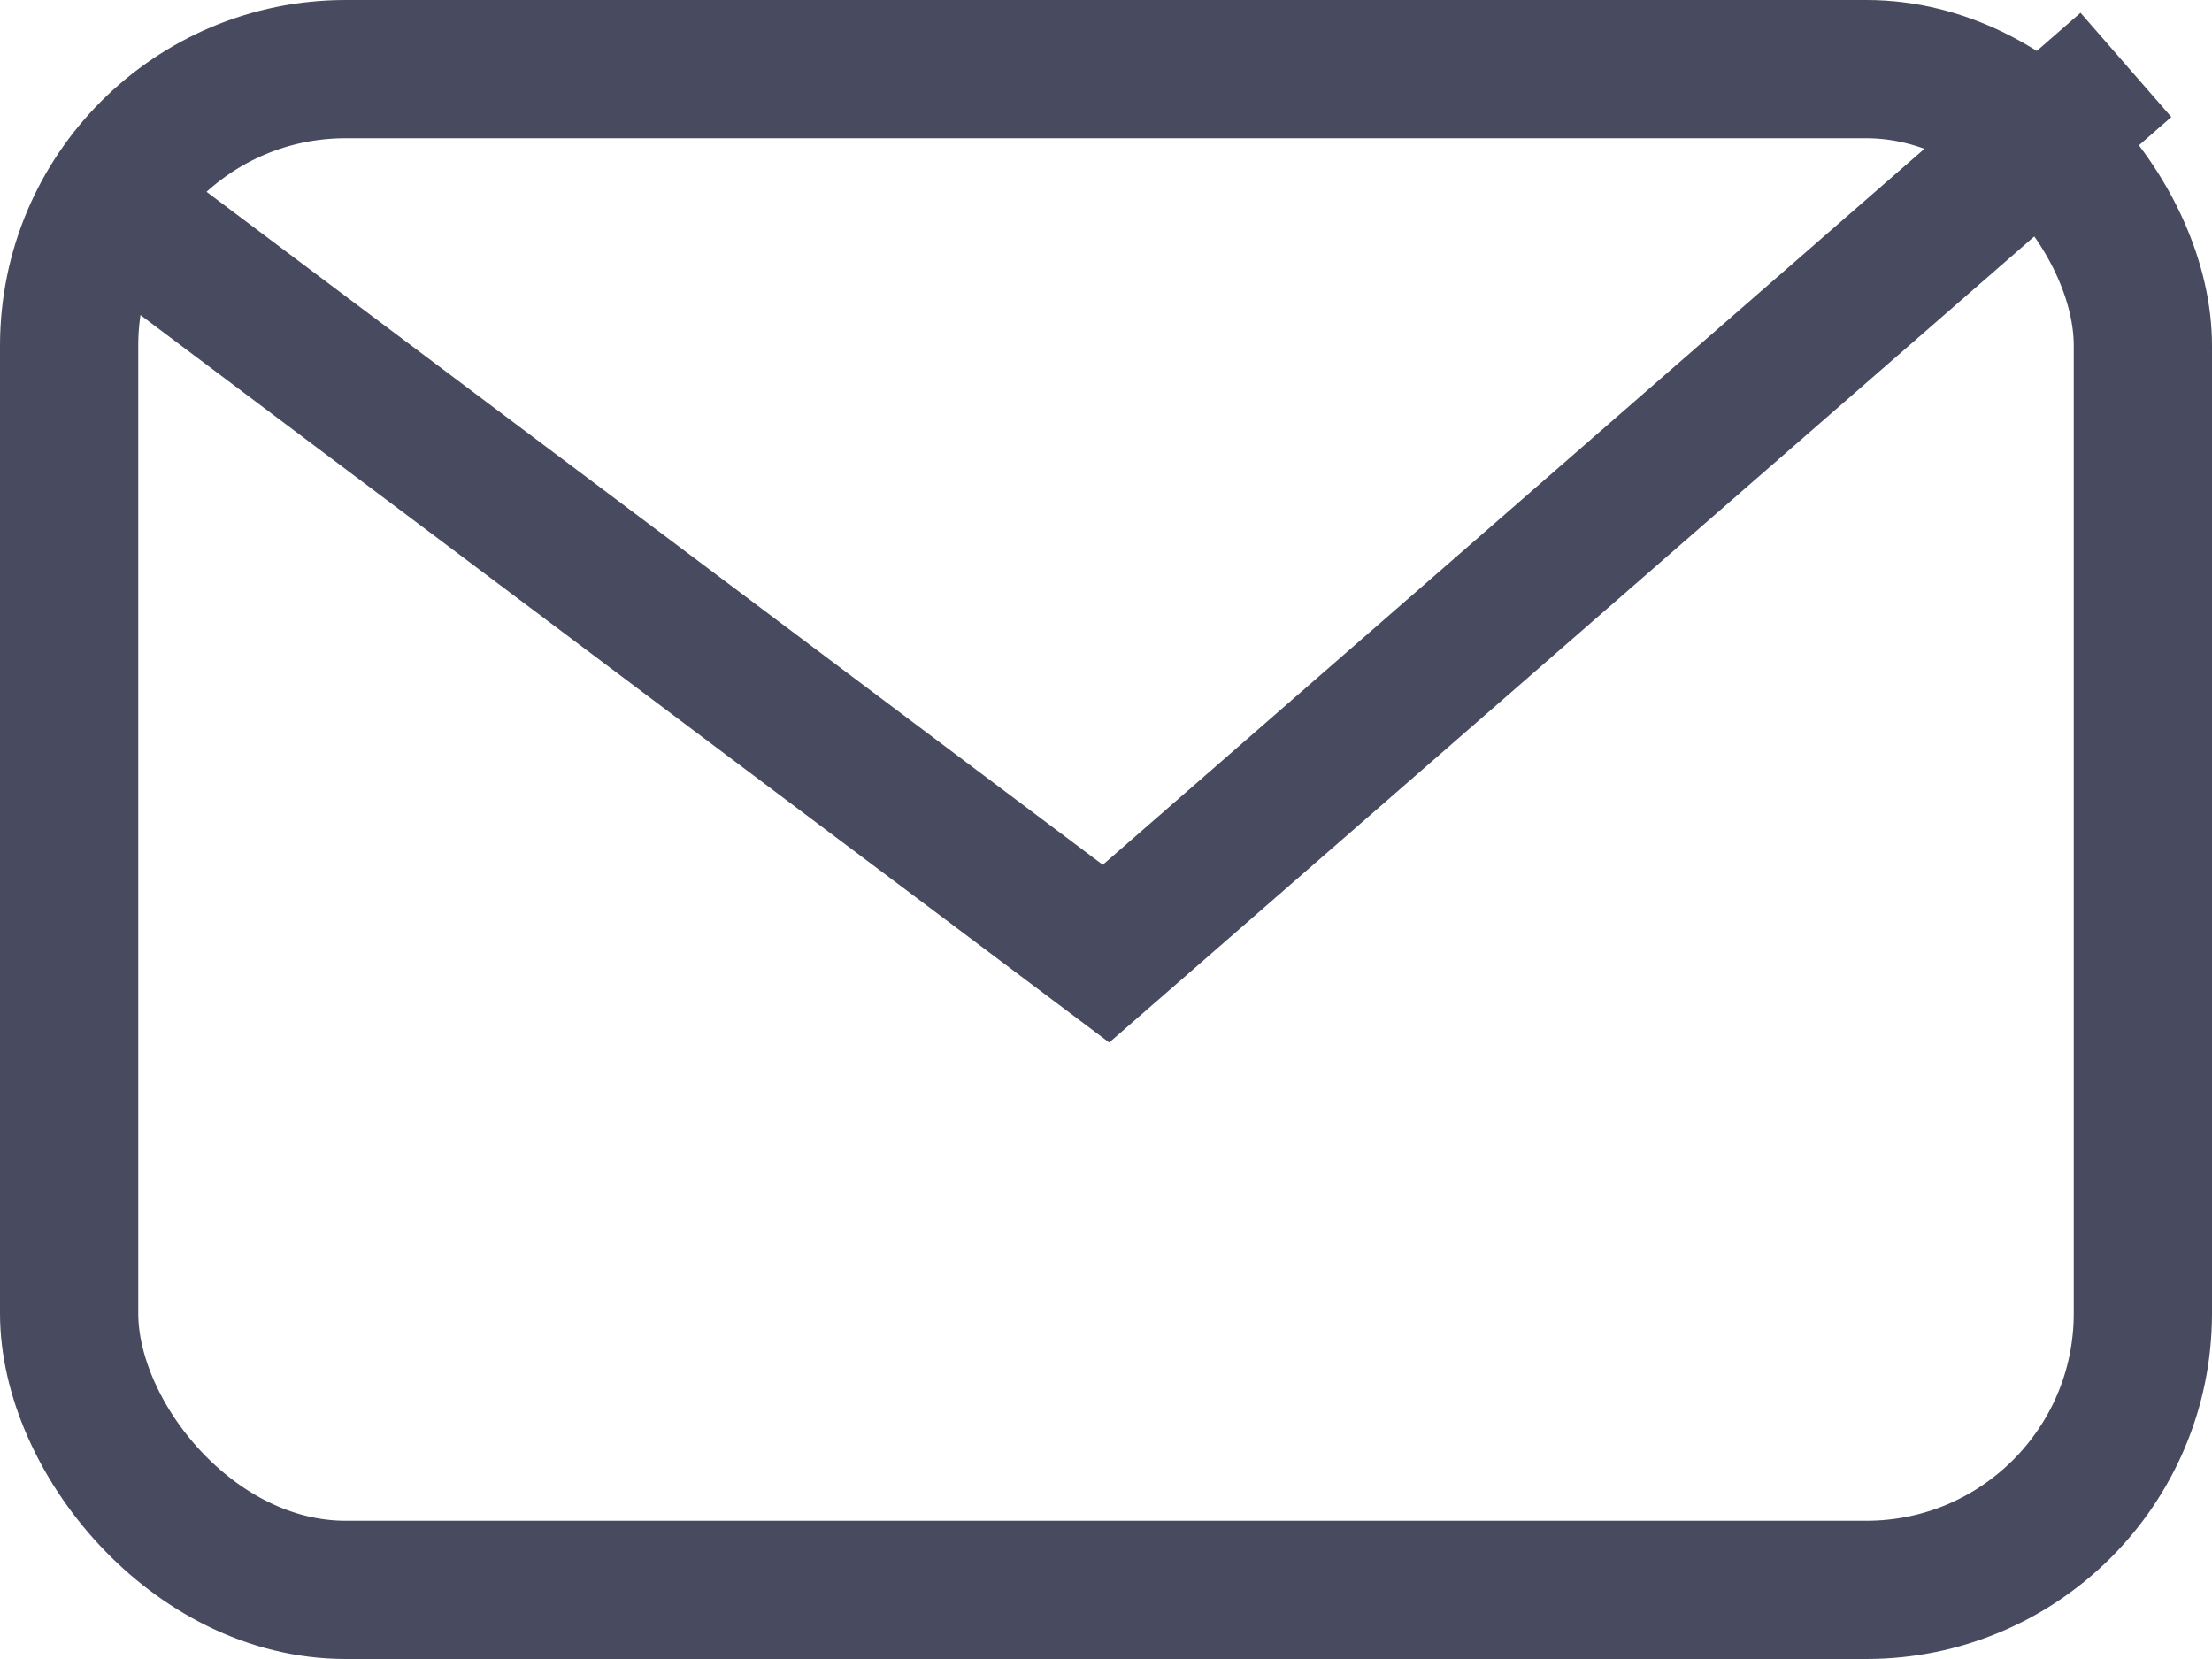
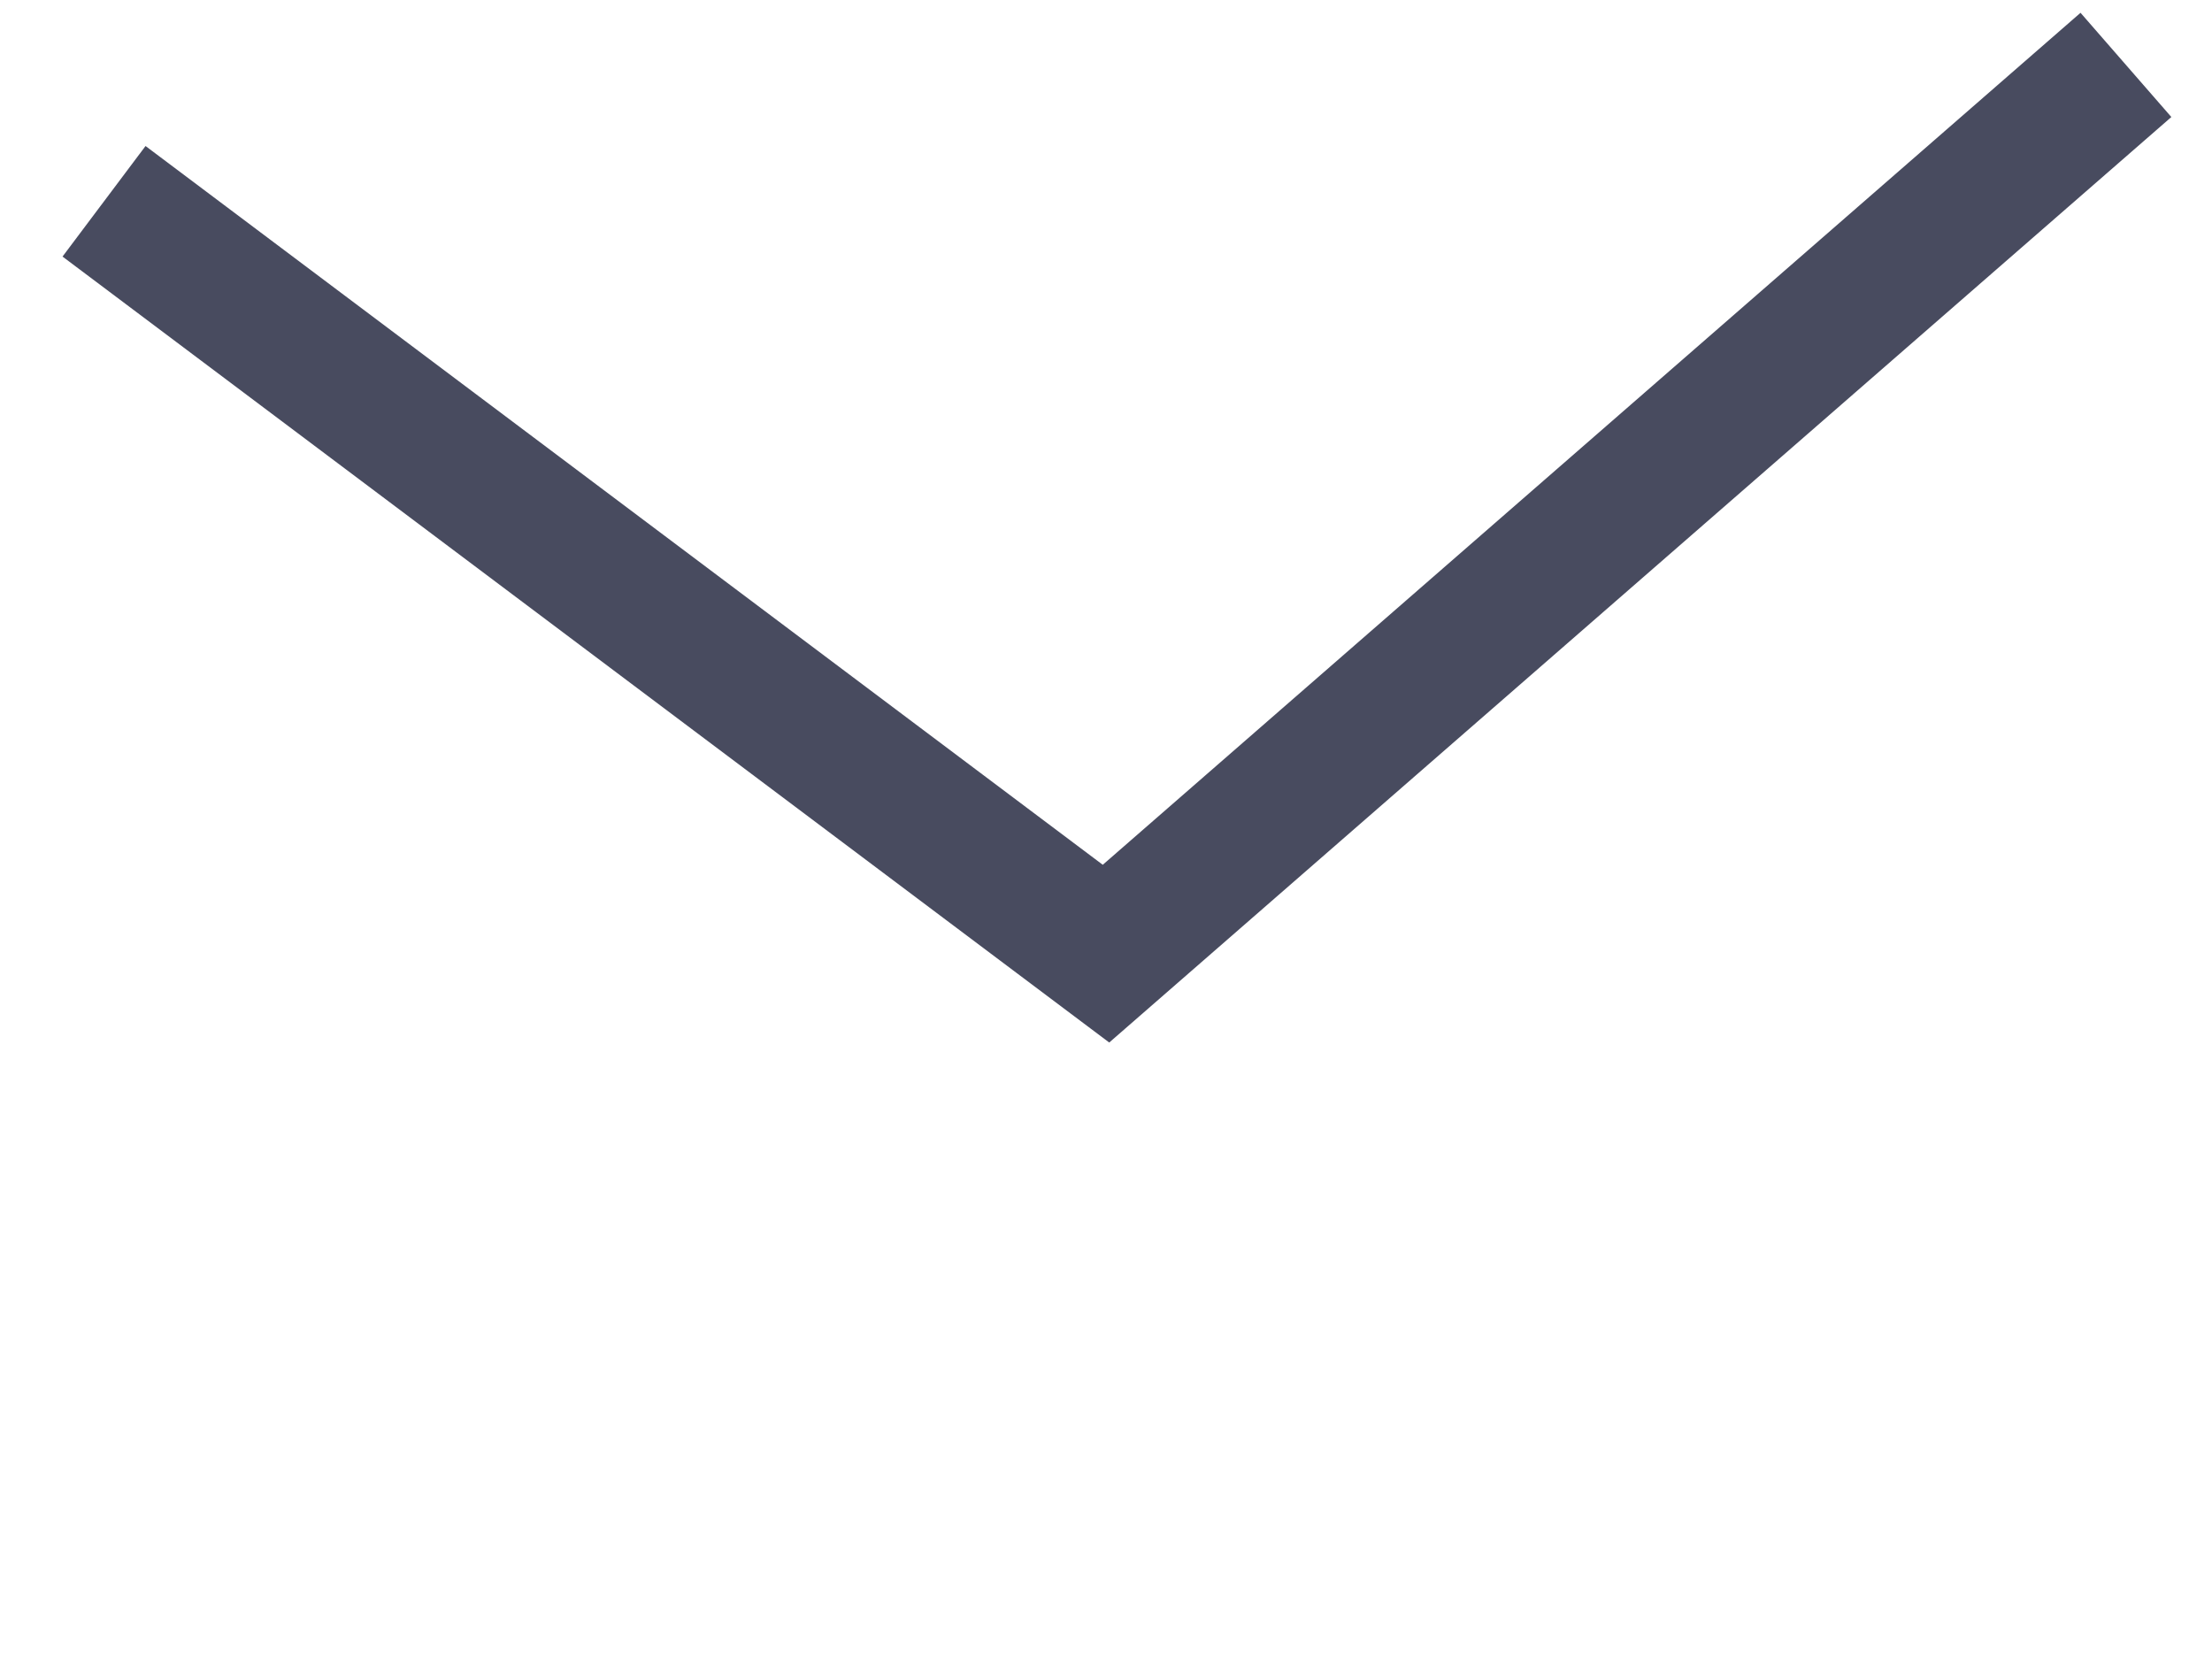
<svg xmlns="http://www.w3.org/2000/svg" width="32px" height="24px" viewBox="0 0 32 24" version="1.1">
  <title>Mail icon@2x</title>
  <g id="Page-1_Site-desktop" stroke="none" stroke-width="1" fill="none" fill-rule="evenodd">
    <g id="SWA_Contacts" transform="translate(-453, -1527)" stroke="#484B5F" stroke-width="2">
      <g id="Mail-icon" transform="translate(453, 1527)">
-         <rect id="Rectangle" x="1" y="1" width="30" height="22" rx="4" />
        <polyline id="Path-2" points="1.505 2.912 16 13.796 30.755 0.939" />
      </g>
    </g>
  </g>
</svg>